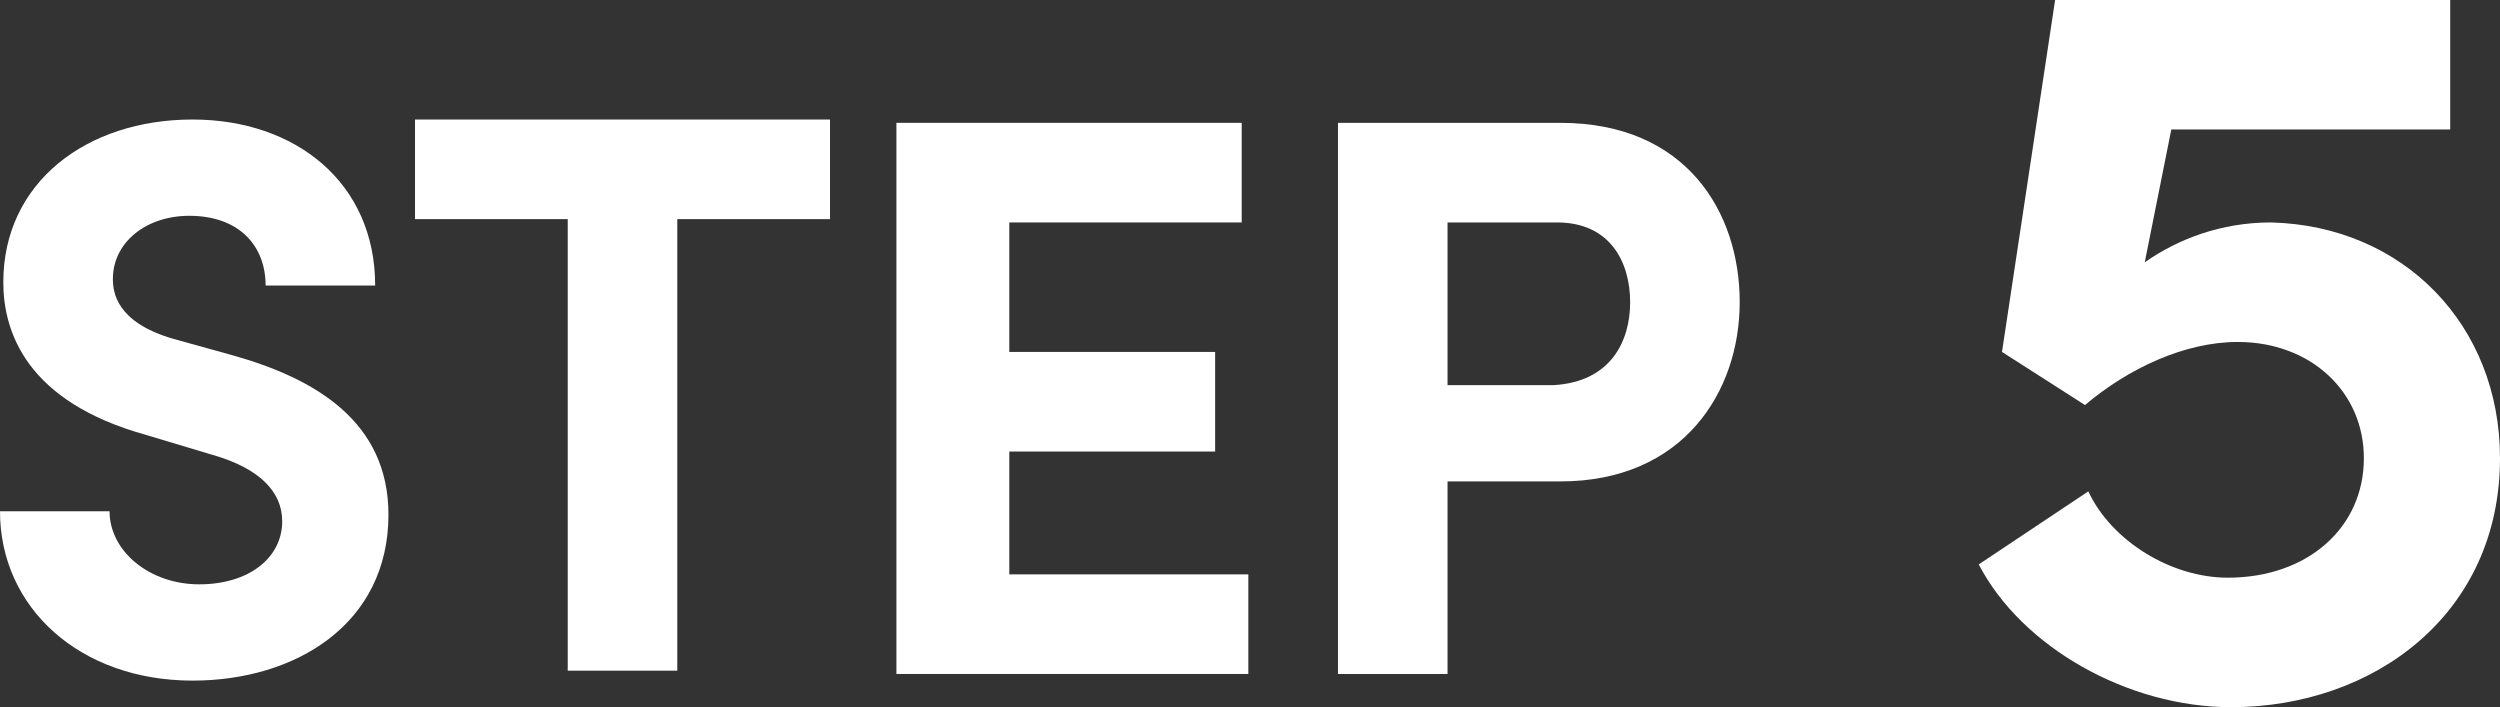
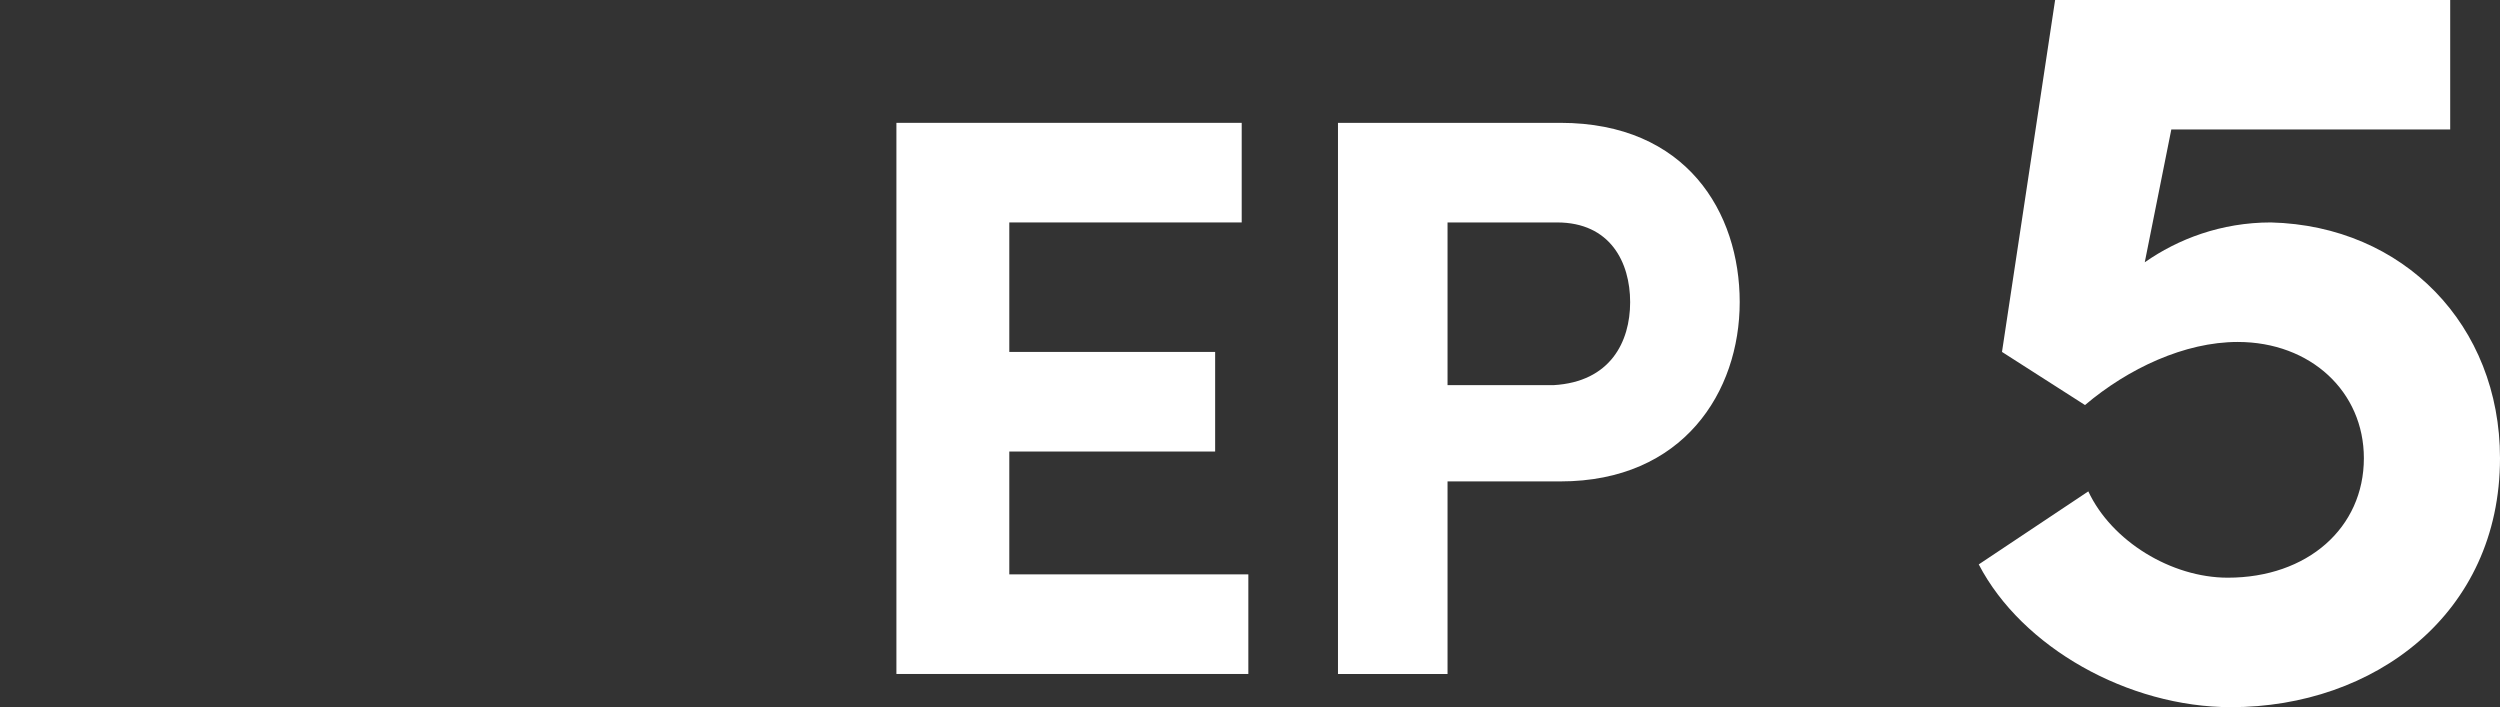
<svg xmlns="http://www.w3.org/2000/svg" version="1.1" id="レイヤー_1" x="0px" y="0px" width="75.3px" height="21.3px" viewBox="0 0 75.3 21.3" style="enable-background:new 0 0 75.3 21.3;" xml:space="preserve">
  <rect x="0" y="0" width="75.3" height="21.3" fill="#333333" stroke="none" />
  <style type="text/css">
	.st0{fill:#FFFFFF;}
</style>
  <g>
-     <path class="st0" d="M0,15.4h3.3c0,1.2,1.2,2.2,2.7,2.2c1.5,0,2.5-0.8,2.5-1.9c0-0.9-0.7-1.6-2.1-2l-2-0.6c-3.6-1-4.3-3.1-4.3-4.6   c0-3,2.5-4.9,5.7-4.9c3.1,0,5.5,1.9,5.5,5H8c0-1.2-0.8-2.1-2.3-2.1c-1.3,0-2.3,0.8-2.3,1.9c0,0.4,0.1,1.3,1.8,1.8l1.8,0.5   c2.5,0.7,4.7,2,4.7,4.8c0,3.3-2.8,5-5.9,5C2.4,20.5,0,18.3,0,15.4z" />
-     <path class="st0" d="M25,6.6h-4.6v13.6h-3.3V6.6h-4.6v-3H25V6.6z" />
    <path class="st0" d="M37.6,17.3v3H27V3.7h10.4v3h-7v3.9h6.2v3h-6.2v3.7H37.6z" />
    <path class="st0" d="M52.4,9.1c0,2.7-1.7,5.4-5.4,5.4h-3.4v5.8h-3.3V3.7H47C50.8,3.7,52.4,6.4,52.4,9.1z M49.1,9.1   c0-1.2-0.6-2.4-2.2-2.4h-3.3v4.9h3.2C48.5,11.5,49.1,10.3,49.1,9.1z" />
    <path class="st0" d="M75.3,13.8c0,4.7-3.8,7.5-8.1,7.5c-3.1,0-6.3-1.8-7.6-4.3l3.3-2.2c0.7,1.5,2.5,2.6,4.2,2.6   c2.4,0,4.1-1.5,4.1-3.6c0-2-1.6-3.5-3.8-3.5c-1.6,0-3.3,0.8-4.6,1.9l-2.5-1.6L61.9,0h11.9v3.9h-8.4l-0.8,4c1-0.7,2.3-1.2,3.8-1.2   C72.4,6.8,75.3,9.8,75.3,13.8z" />
  </g>
</svg>